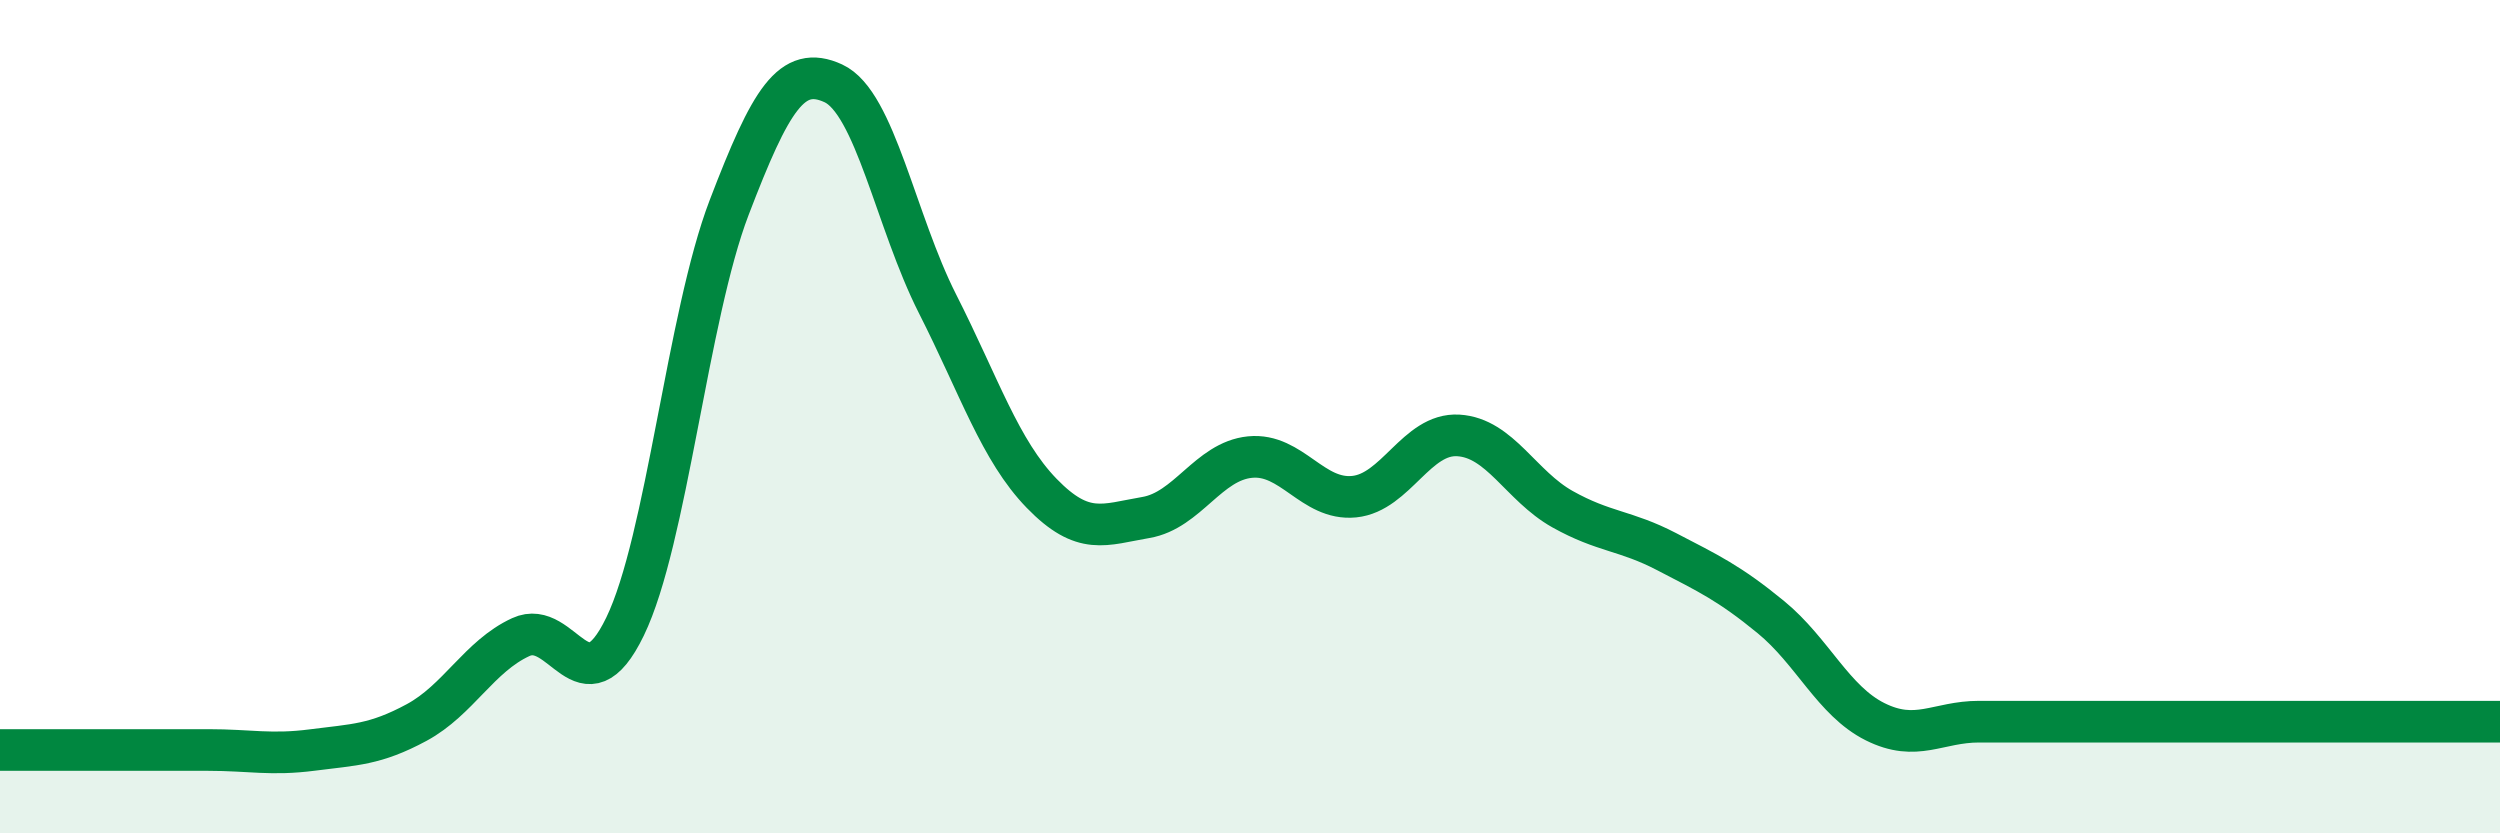
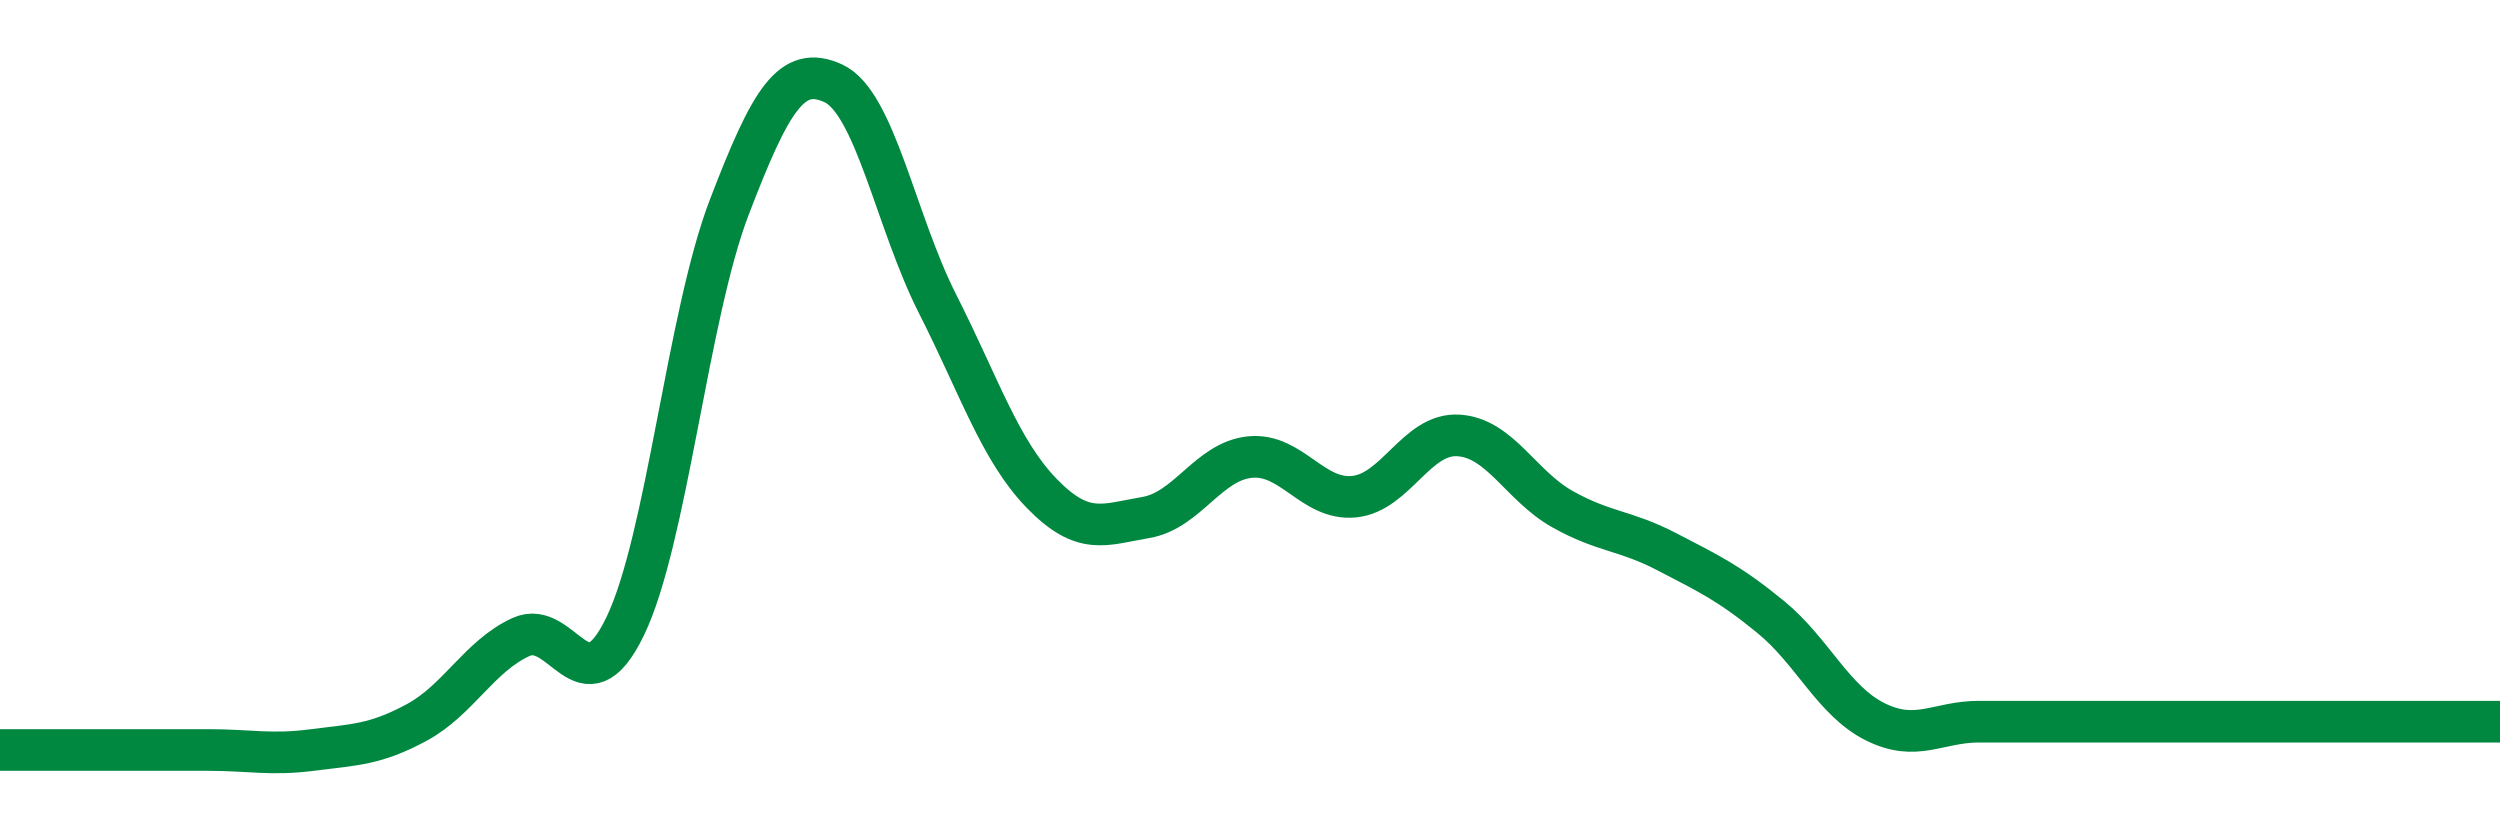
<svg xmlns="http://www.w3.org/2000/svg" width="60" height="20" viewBox="0 0 60 20">
-   <path d="M 0,18 C 0.5,18 1.5,18 2.5,18 C 3.5,18 4,18 5,18 C 6,18 6.5,18.13 7.5,18 C 8.5,17.87 9,17.88 10,17.34 C 11,16.8 11.5,15.75 12.5,15.29 C 13.5,14.83 14,17.1 15,15.04 C 16,12.98 16.5,7.59 17.5,4.98 C 18.5,2.37 19,1.54 20,2 C 21,2.46 21.5,5.32 22.5,7.29 C 23.5,9.26 24,10.81 25,11.84 C 26,12.87 26.5,12.59 27.5,12.42 C 28.5,12.25 29,11.07 30,10.97 C 31,10.87 31.5,12.02 32.5,11.92 C 33.5,11.82 34,10.39 35,10.45 C 36,10.51 36.5,11.66 37.5,12.22 C 38.5,12.78 39,12.72 40,13.24 C 41,13.76 41.5,13.99 42.5,14.81 C 43.5,15.63 44,16.82 45,17.32 C 46,17.82 46.5,17.32 47.5,17.32 C 48.5,17.32 49,17.32 50,17.32 C 51,17.32 51.5,17.32 52.5,17.32 C 53.5,17.32 53.5,17.32 55,17.32 C 56.5,17.32 59,17.32 60,17.32L60 20L0 20Z" fill="#008740" opacity="0.1" stroke-linecap="round" stroke-linejoin="round" />
  <path d="M 0,18 C 0.5,18 1.5,18 2.5,18 C 3.5,18 4,18 5,18 C 6,18 6.5,18.13 7.5,18 C 8.5,17.87 9,17.88 10,17.34 C 11,16.8 11.5,15.75 12.5,15.29 C 13.5,14.83 14,17.1 15,15.04 C 16,12.98 16.5,7.59 17.5,4.98 C 18.5,2.37 19,1.54 20,2 C 21,2.46 21.5,5.32 22.5,7.29 C 23.5,9.26 24,10.81 25,11.84 C 26,12.87 26.5,12.59 27.5,12.42 C 28.5,12.25 29,11.07 30,10.97 C 31,10.87 31.5,12.02 32.5,11.92 C 33.5,11.82 34,10.39 35,10.45 C 36,10.51 36.5,11.66 37.5,12.22 C 38.5,12.78 39,12.72 40,13.24 C 41,13.76 41.5,13.99 42.5,14.81 C 43.5,15.63 44,16.82 45,17.32 C 46,17.82 46.5,17.32 47.5,17.32 C 48.5,17.32 49,17.32 50,17.32 C 51,17.32 51.5,17.32 52.5,17.32 C 53.5,17.32 53.5,17.32 55,17.32 C 56.5,17.32 59,17.32 60,17.32" stroke="#008740" stroke-width="1" fill="none" stroke-linecap="round" stroke-linejoin="round" />
</svg>